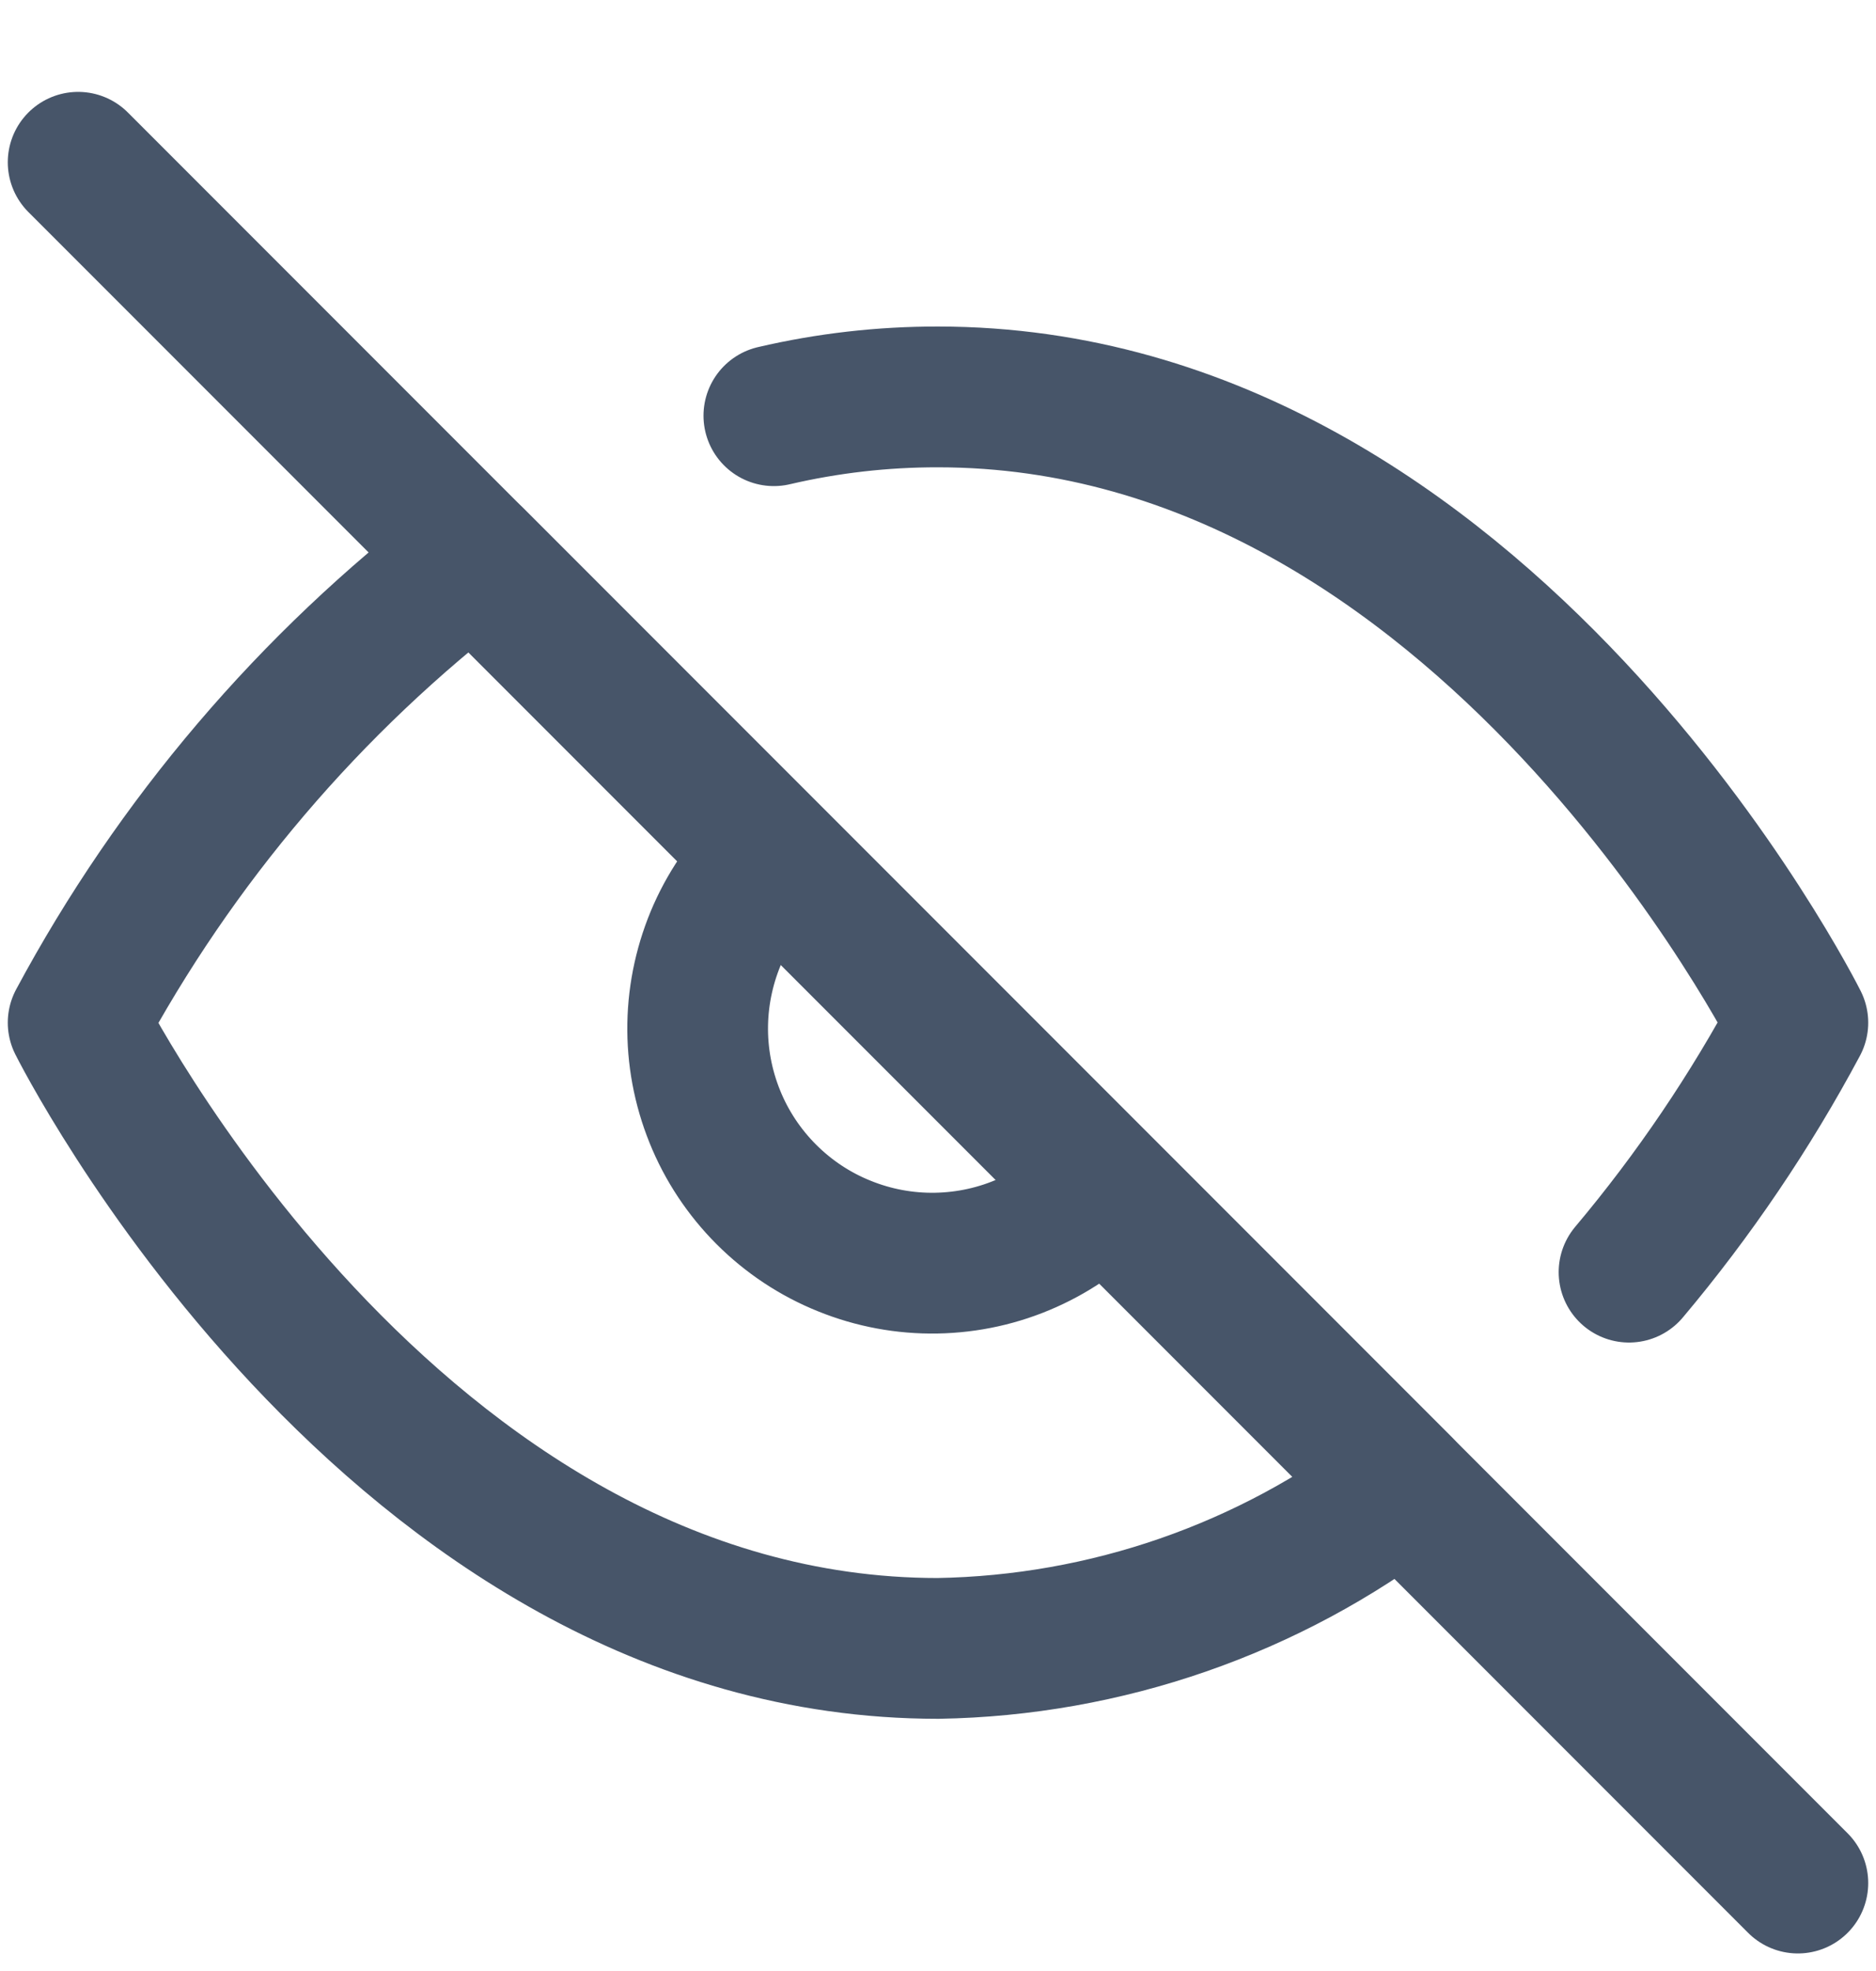
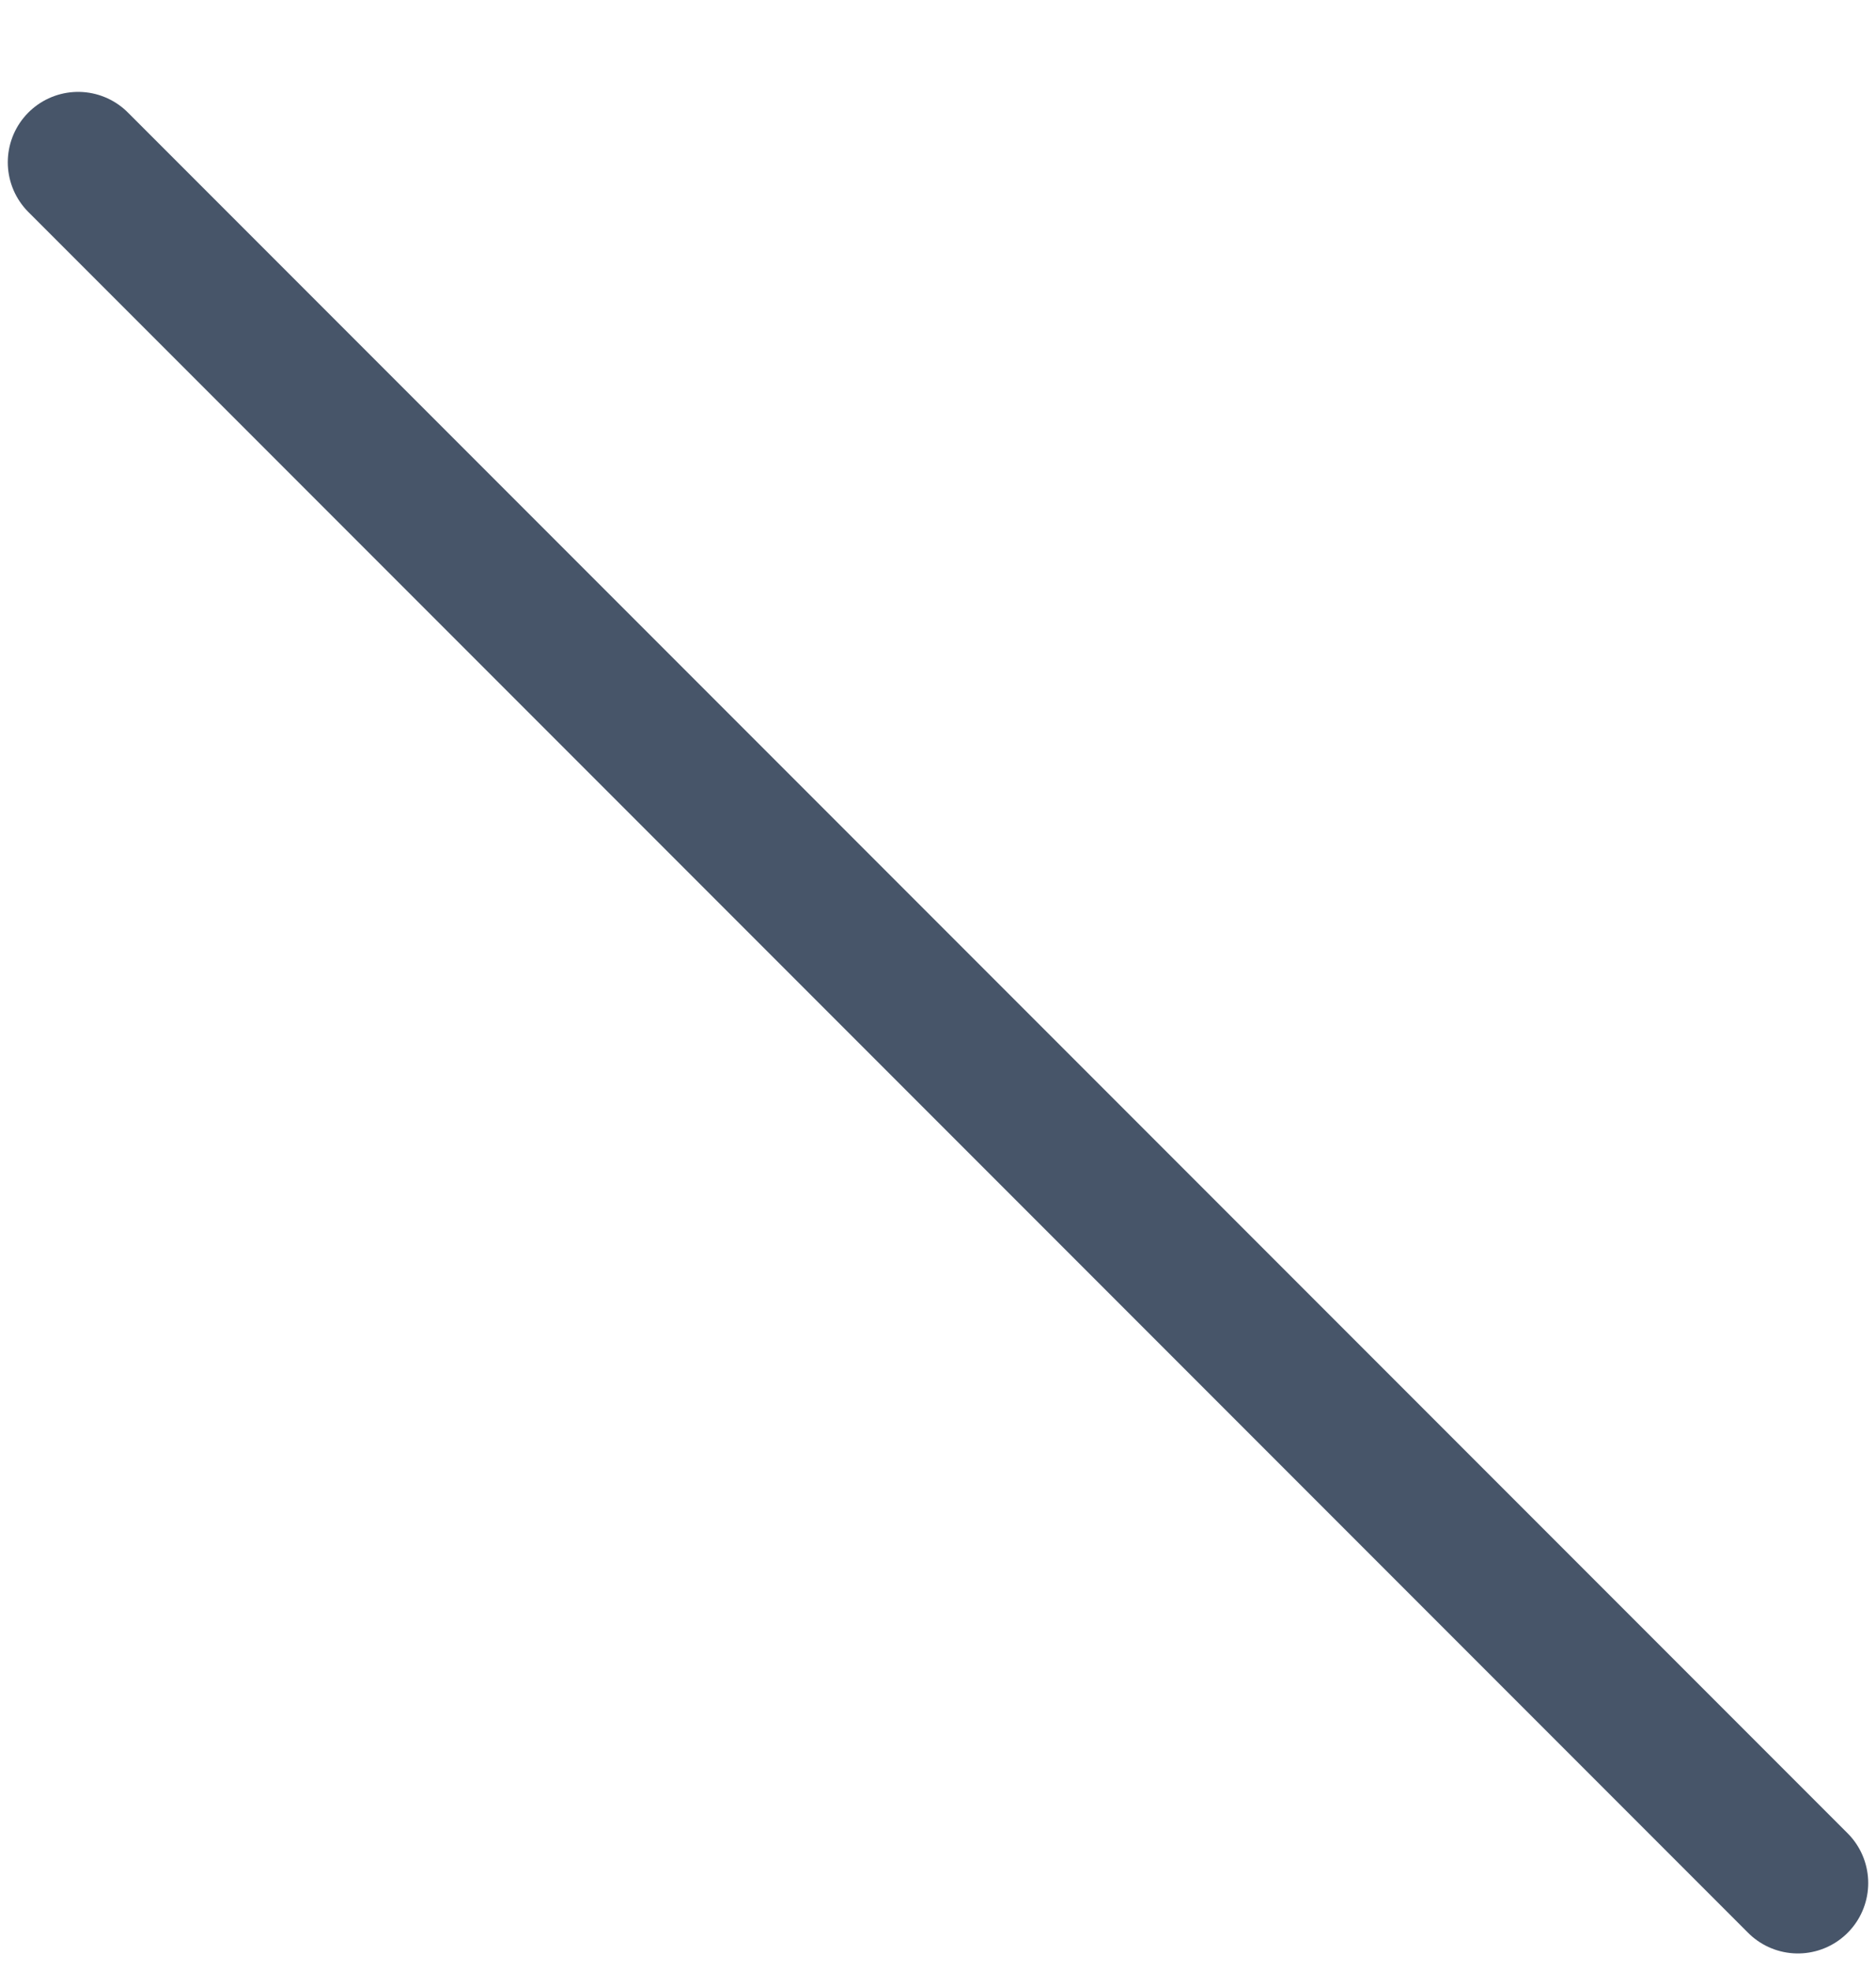
<svg xmlns="http://www.w3.org/2000/svg" width="20" height="21" viewBox="0 0 20 21" fill="none">
  <g clip-path="url(#clip0_2018_405)">
-     <path d="M8.25 4.429C8.824 4.295 9.411 4.228 10 4.229C15.834 4.229 19.167 10.896 19.167 10.896C18.661 11.842 18.058 12.733 17.367 13.554M11.767 12.663C11.538 12.908 11.262 13.105 10.955 13.242C10.649 13.379 10.318 13.452 9.982 13.458C9.646 13.464 9.313 13.402 9.002 13.276C8.69 13.151 8.407 12.963 8.17 12.726C7.933 12.489 7.745 12.206 7.62 11.895C7.494 11.583 7.432 11.25 7.438 10.914C7.444 10.579 7.518 10.248 7.654 9.941C7.791 9.634 7.988 9.358 8.233 9.129M14.95 15.846C13.526 16.932 11.791 17.533 10 17.563C4.167 17.563 0.833 10.896 0.833 10.896C1.87 8.964 3.308 7.276 5.05 5.946L14.95 15.846Z" stroke="#475569" stroke-width="1.5" stroke-linecap="round" stroke-linejoin="round" />
    <path d="M0.833 1.729L19.167 20.063" stroke="#475569" stroke-width="1.5" stroke-linecap="round" stroke-linejoin="round" />
  </g>
  <defs>
    <clipPath id="clip0_2018_405">
      <rect width="20" height="20" fill="white" transform="translate(0 0.896)" />
    </clipPath>
  </defs>
</svg>